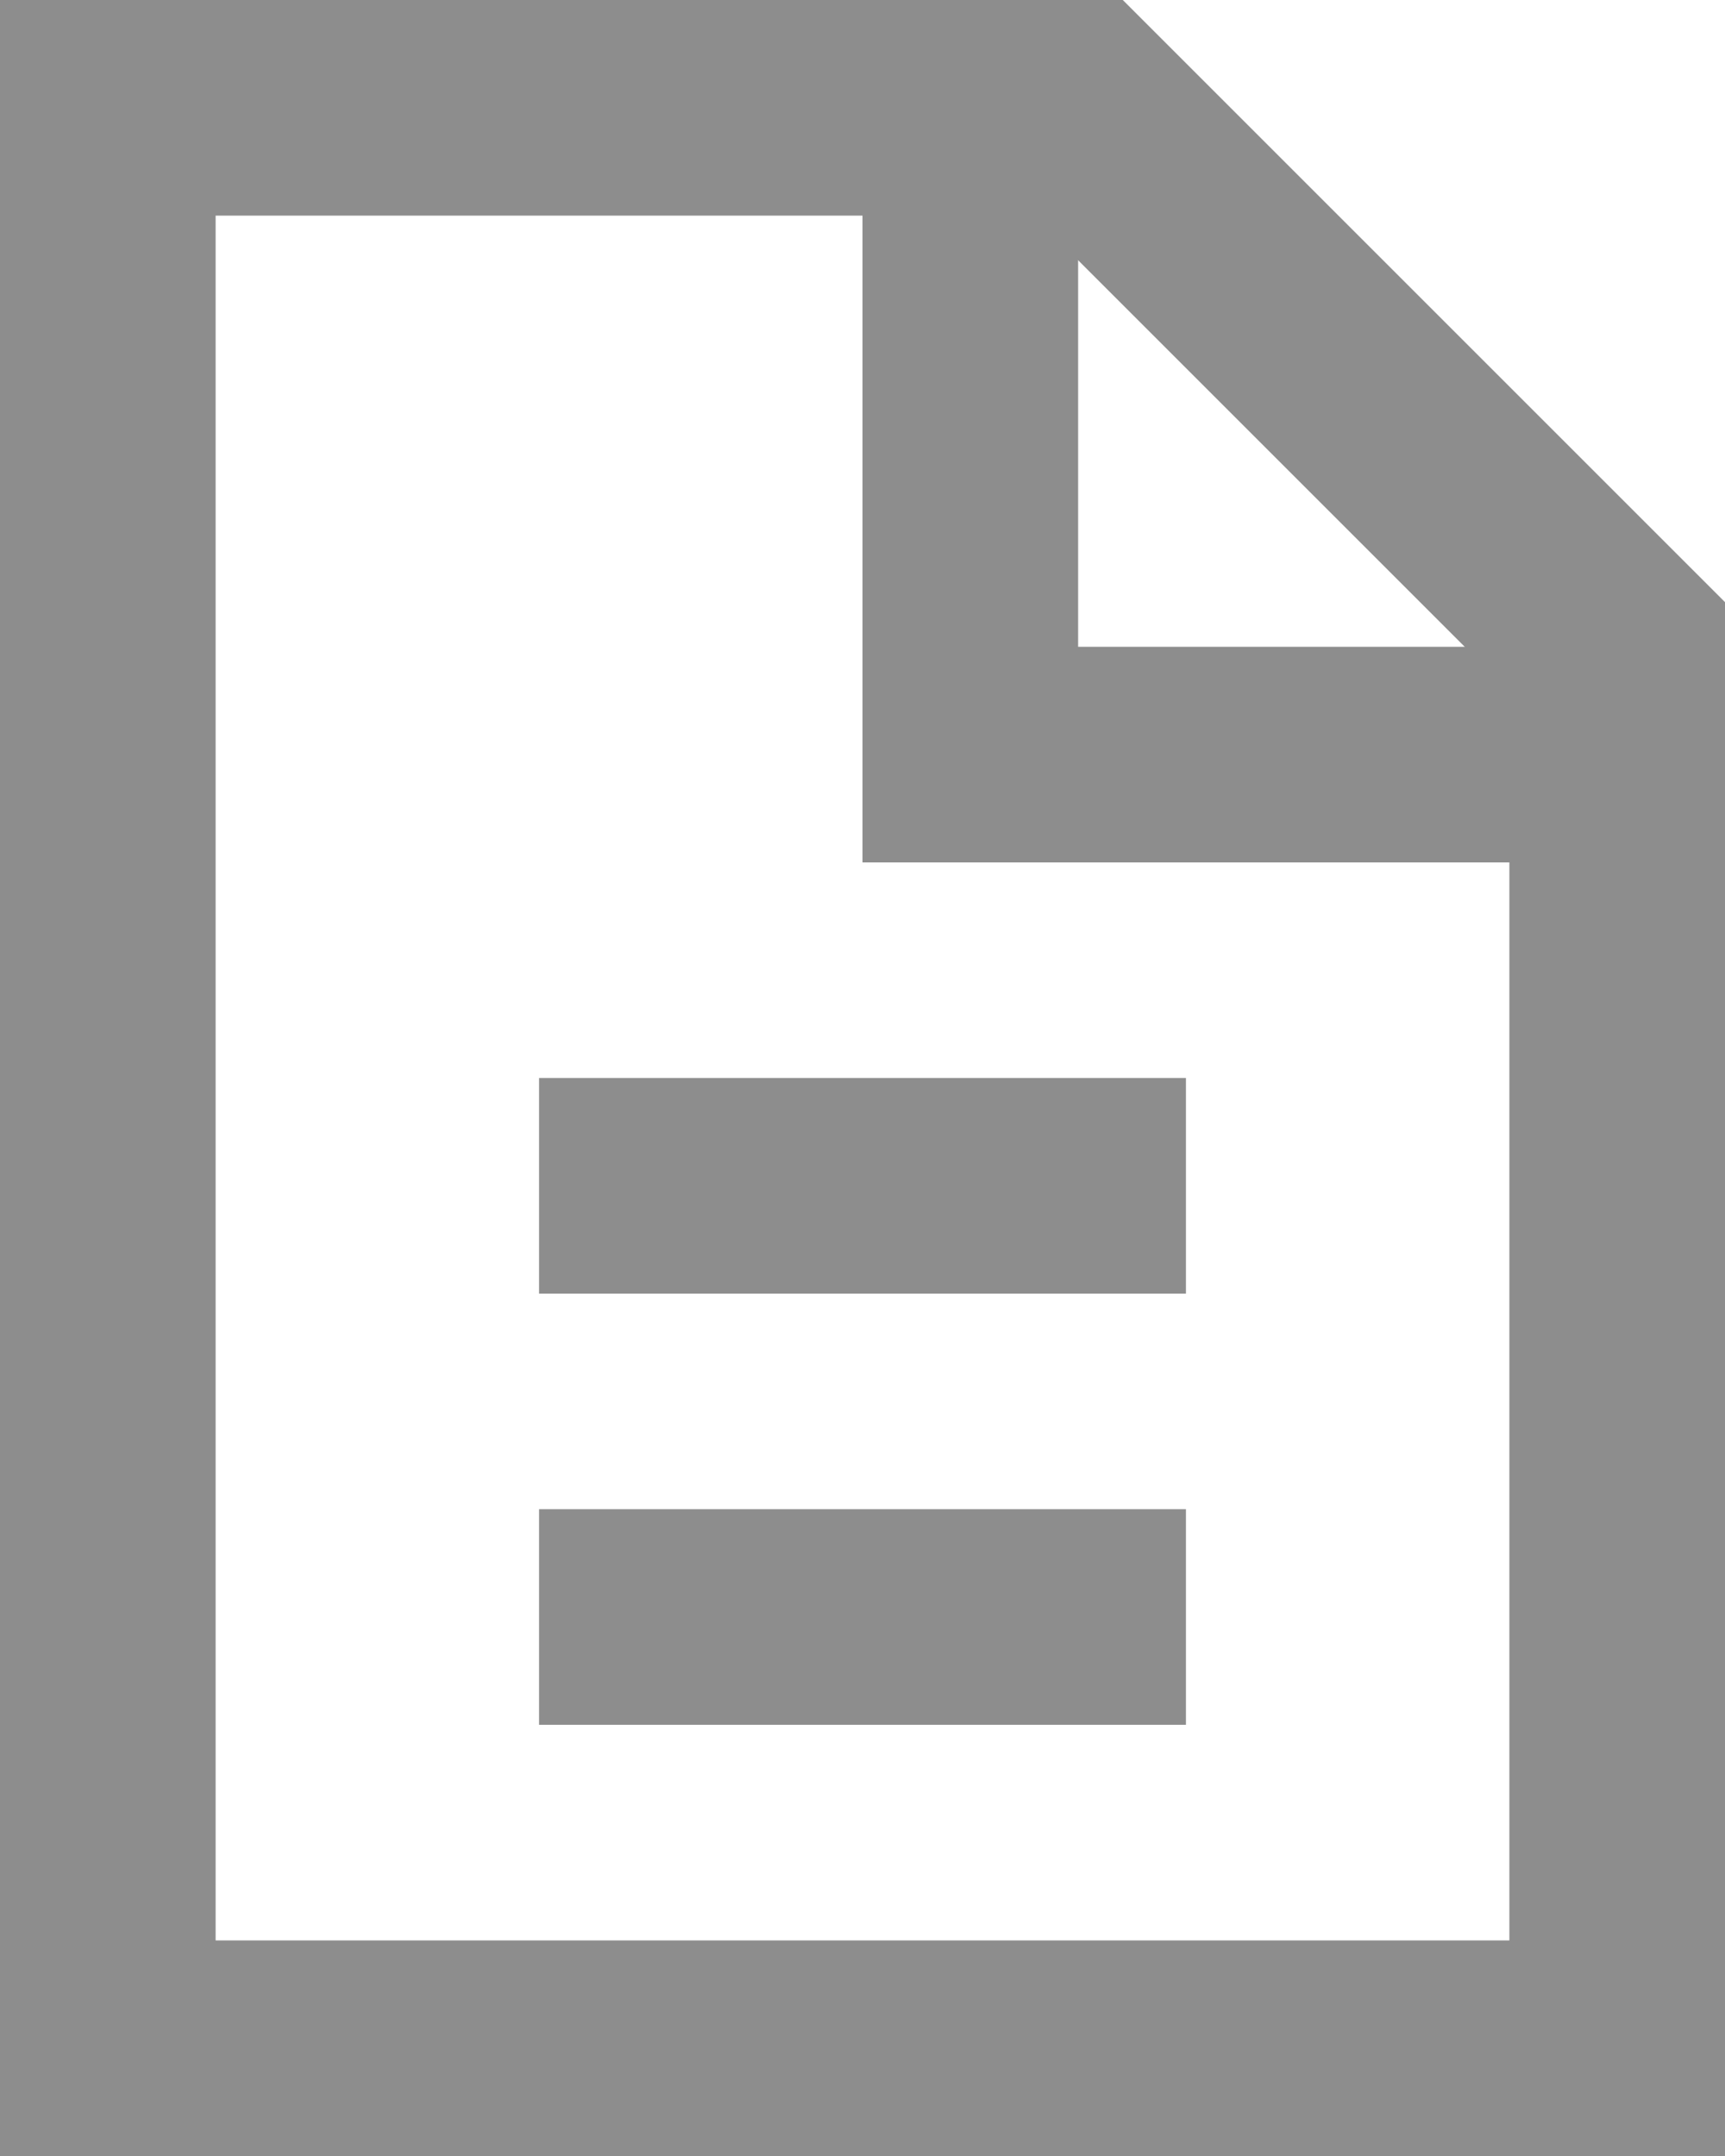
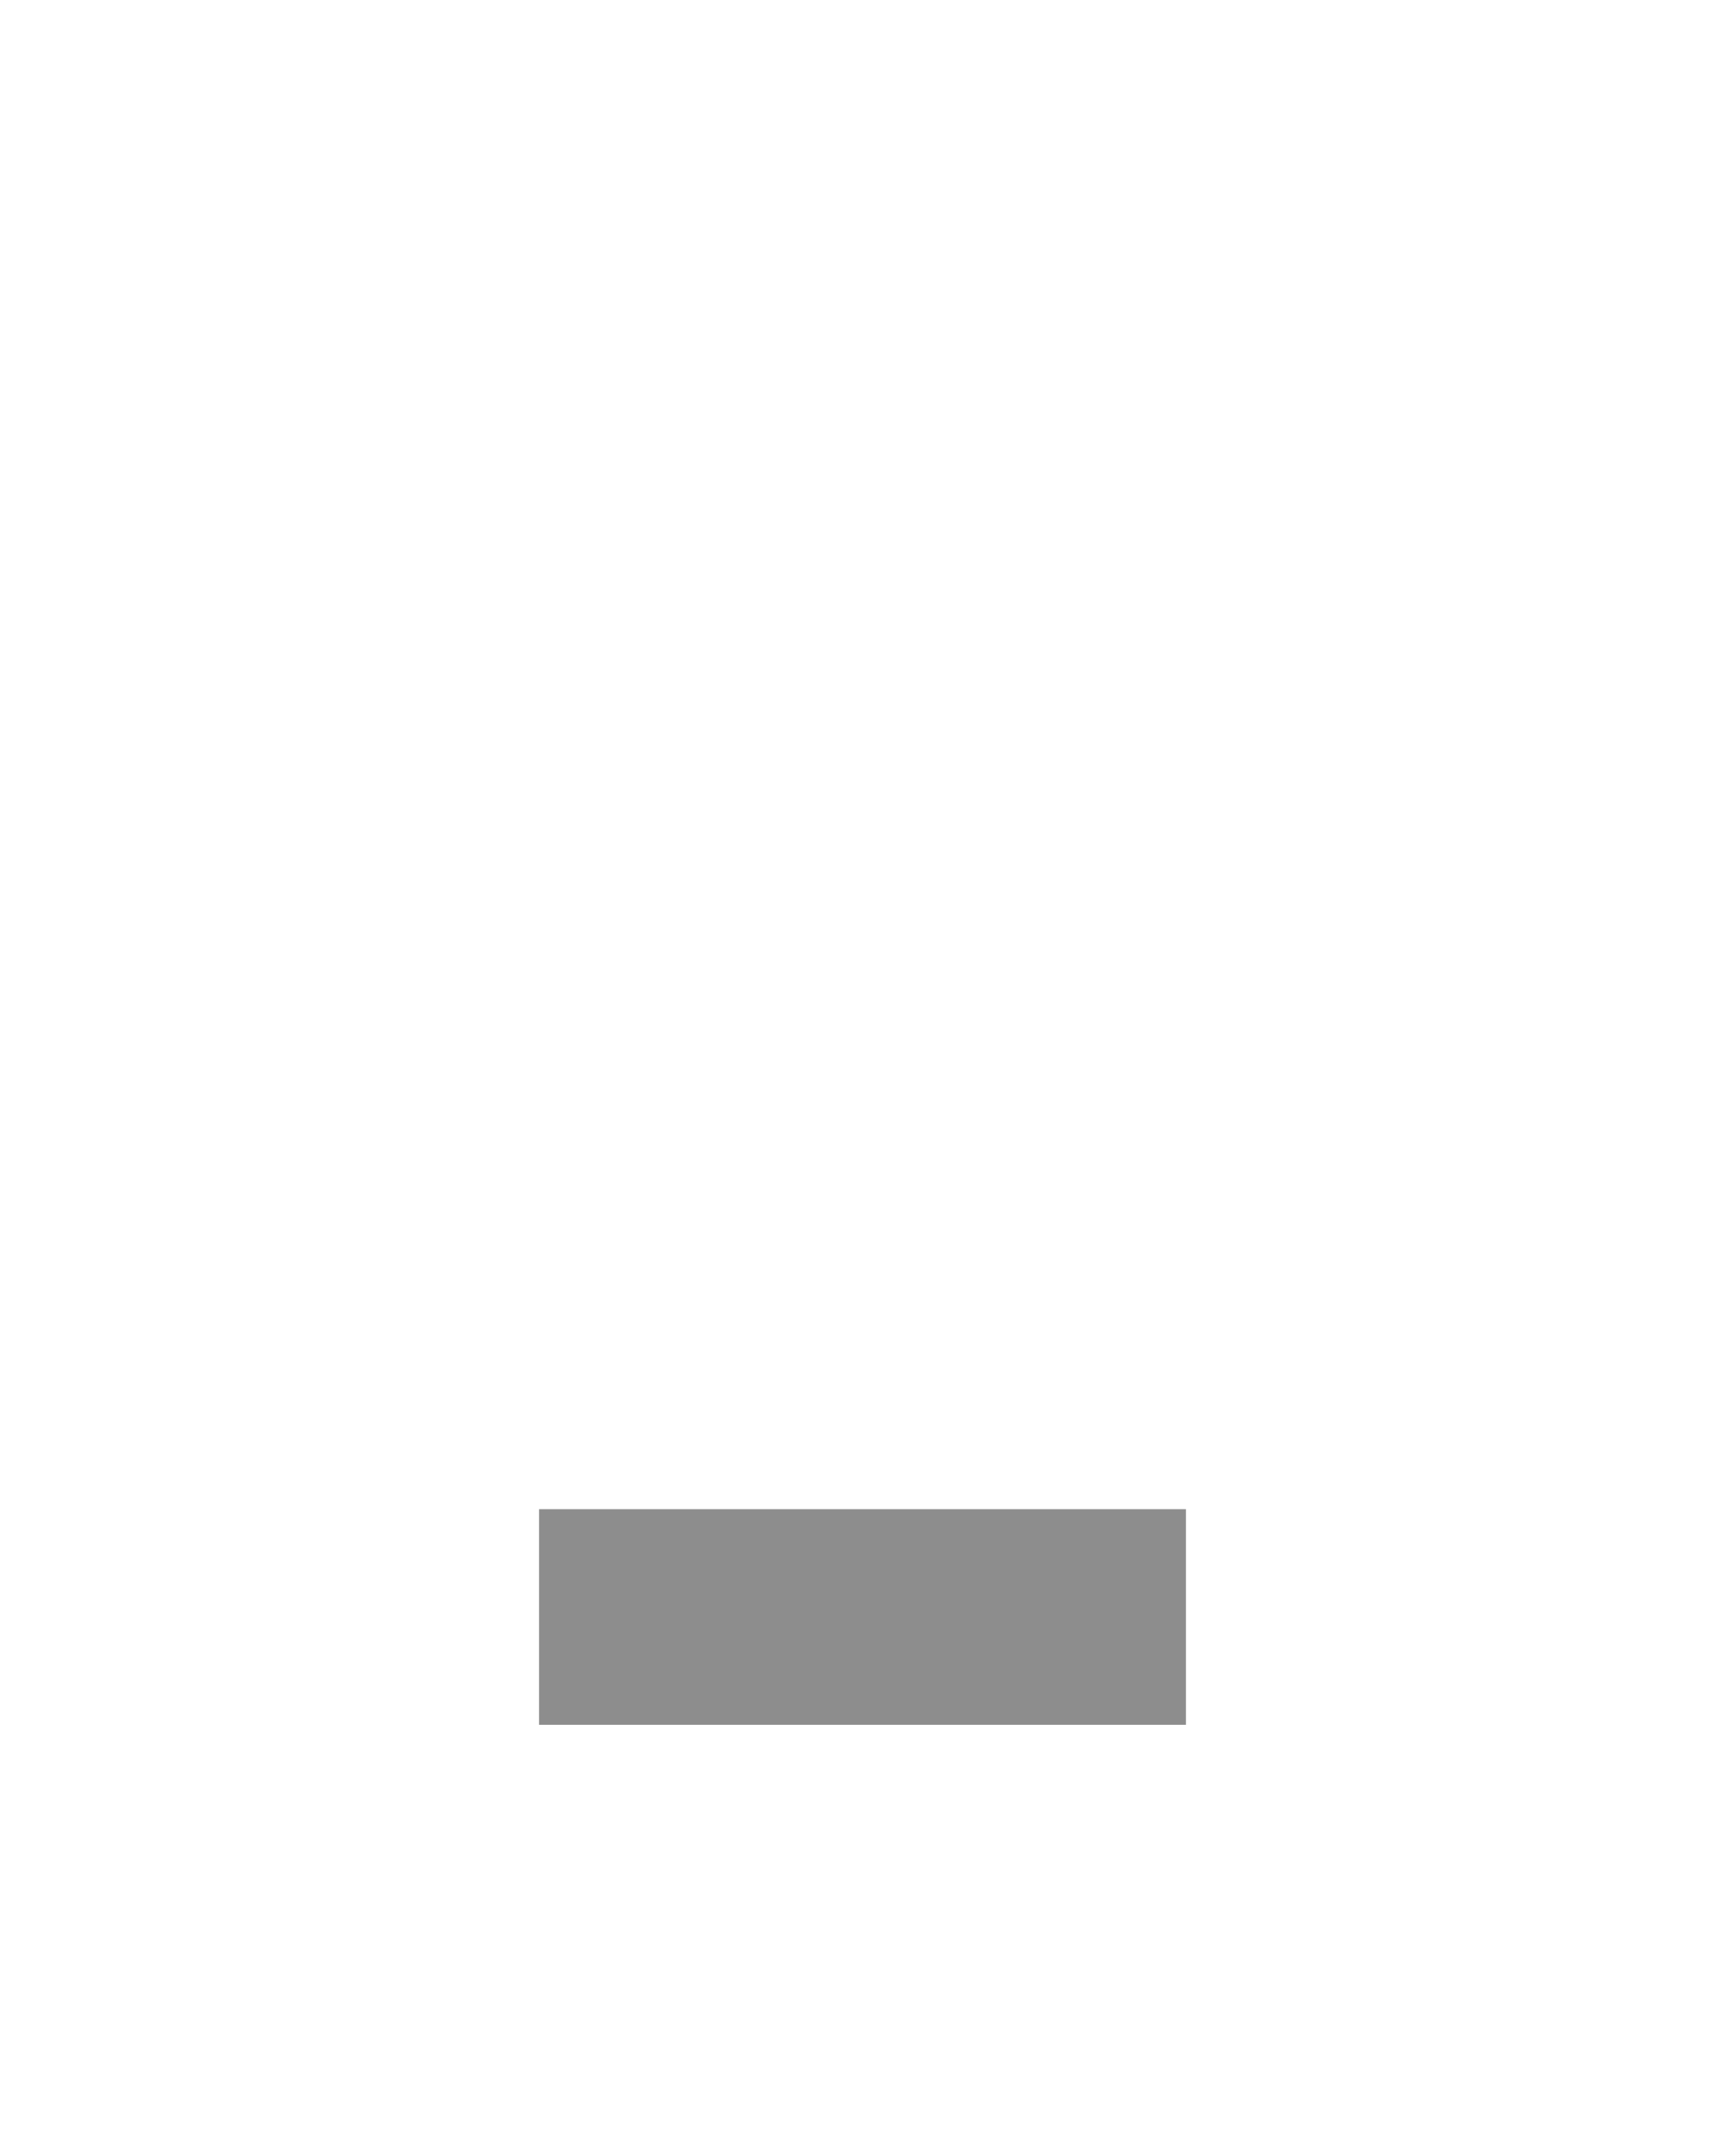
<svg xmlns="http://www.w3.org/2000/svg" width="16" height="20" viewBox="0 0 16 20" fill="none">
-   <path d="M1 19V1H10L15 6V19H1Z" stroke="#8D8D8D" stroke-width="2" />
-   <path d="M9 1V7H15" stroke="#8D8D8D" stroke-width="2" />
-   <path d="M5 11H11" stroke="#8D8D8D" stroke-width="2" />
  <path d="M5 15H11" stroke="#8D8D8D" stroke-width="2" />
</svg>